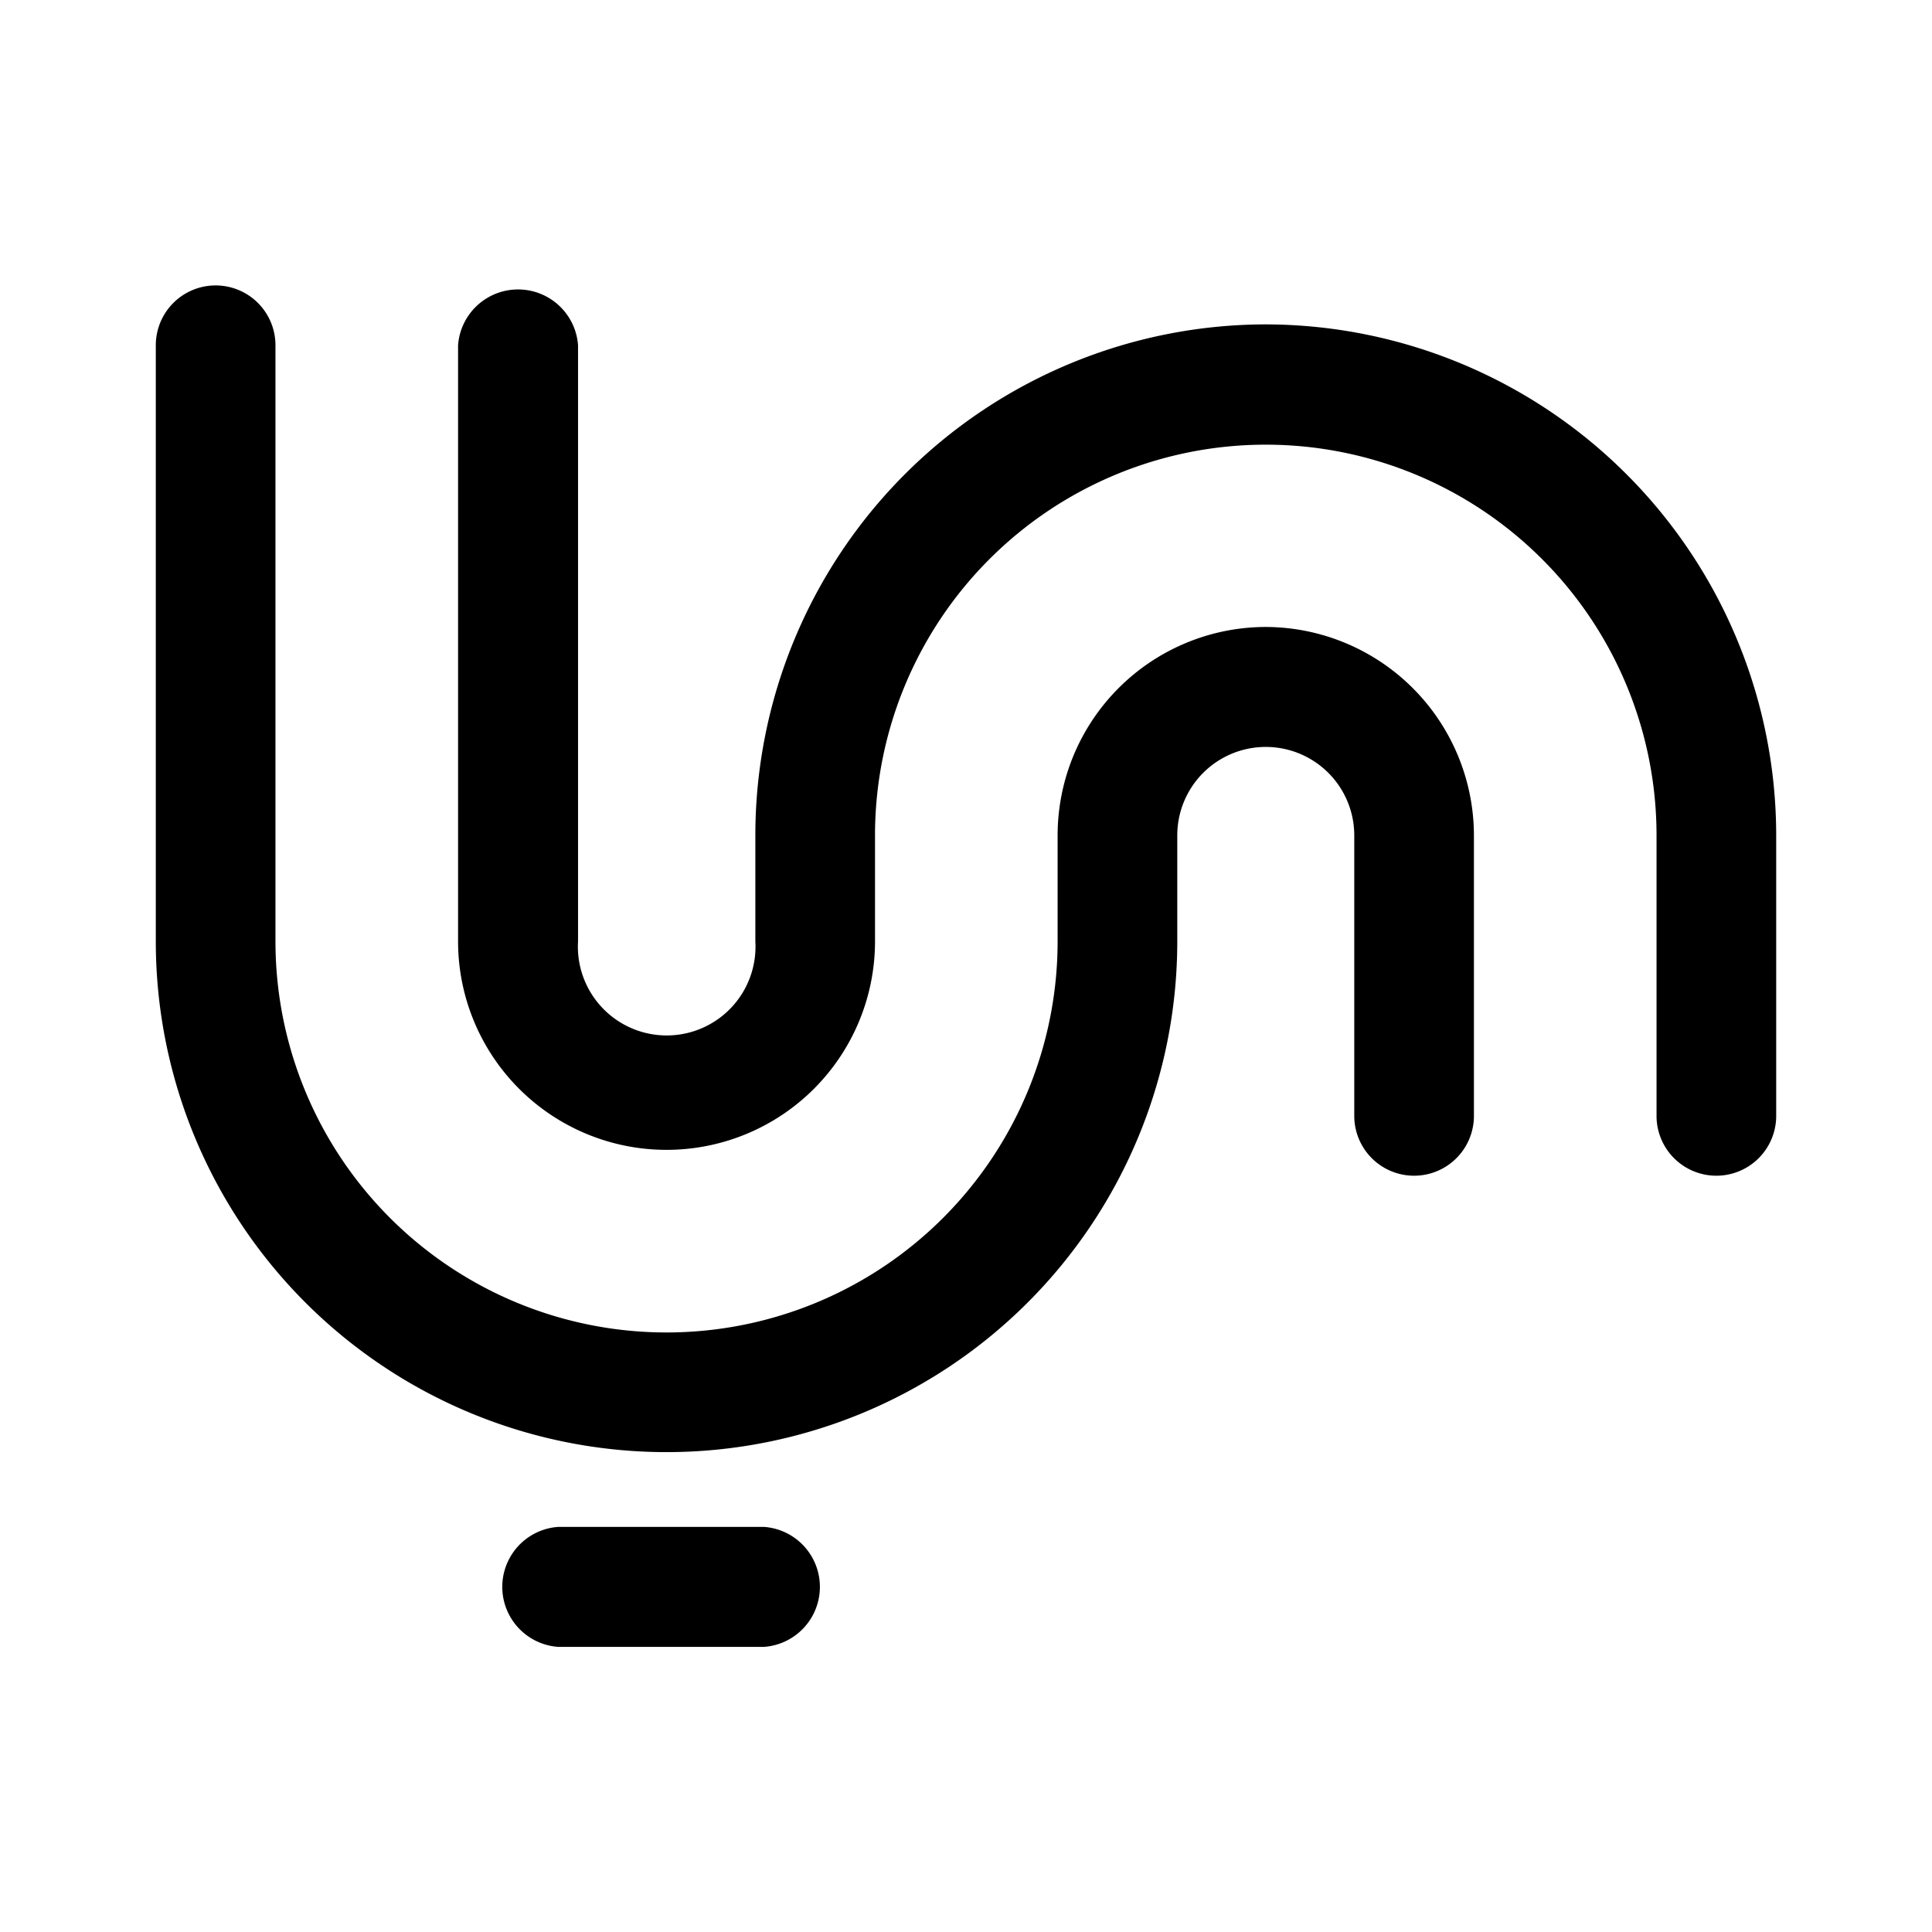
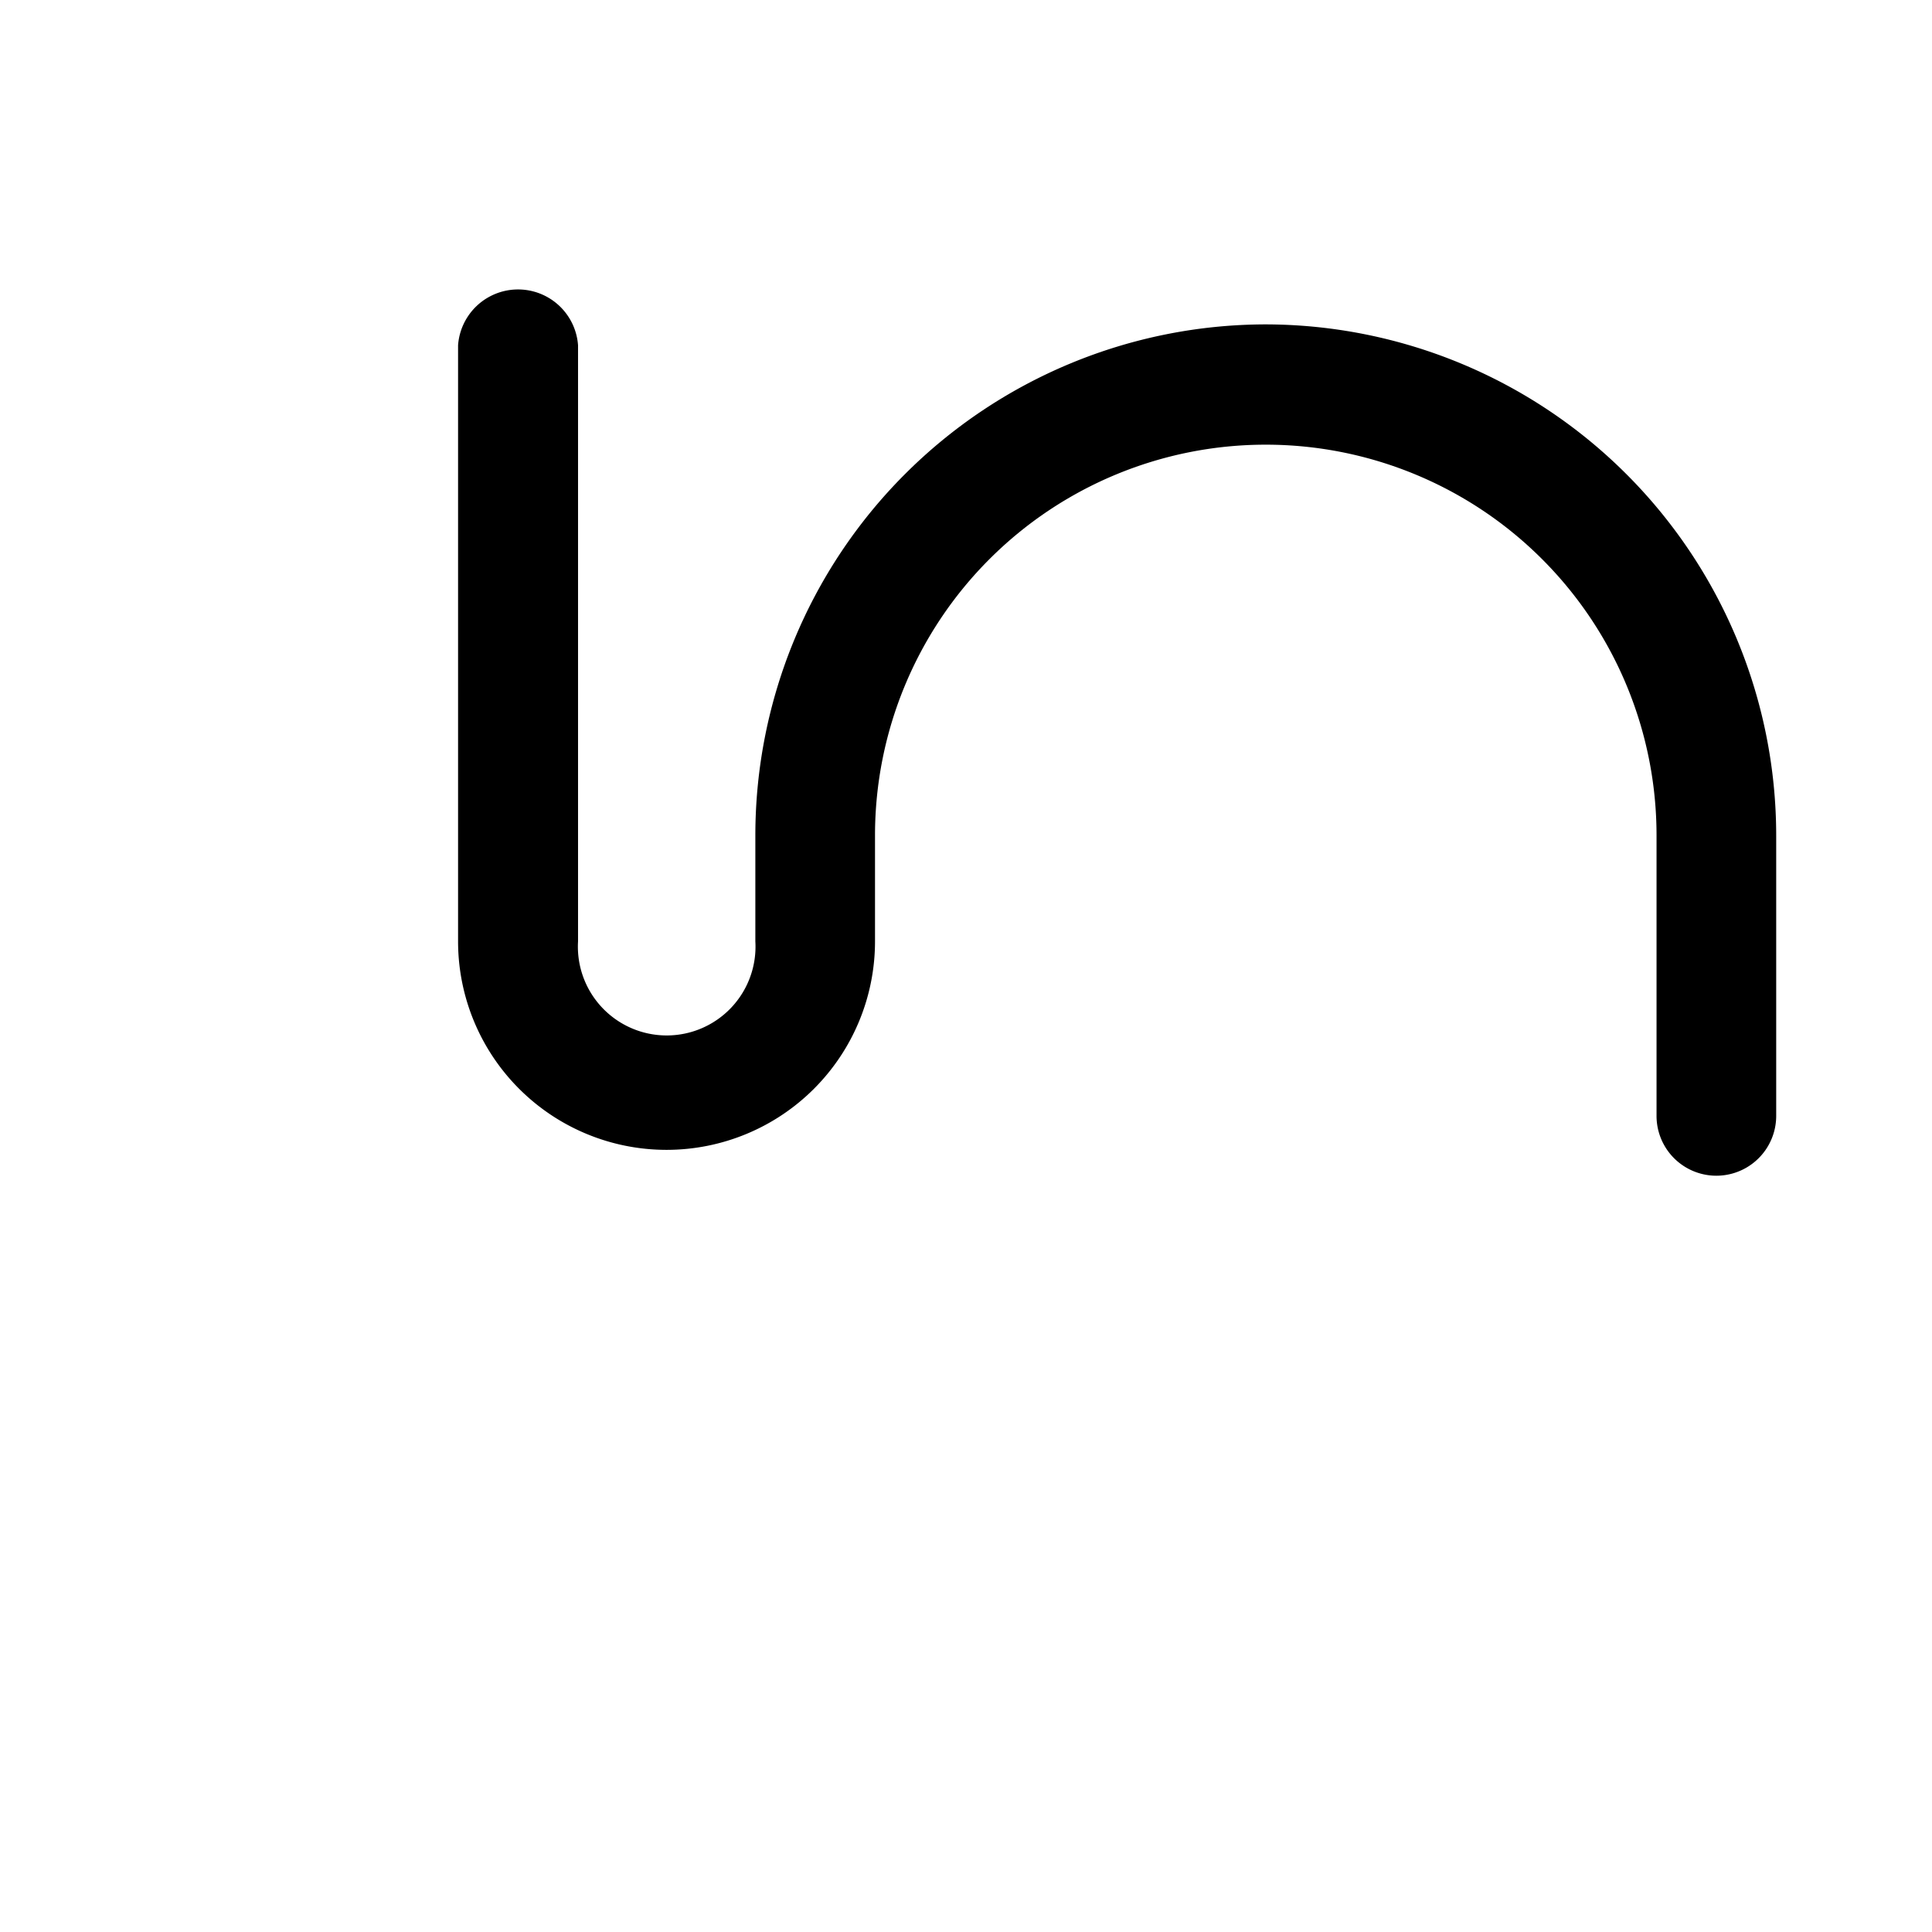
<svg xmlns="http://www.w3.org/2000/svg" t="1713236247316" class="icon" viewBox="0 0 1024 1024" version="1.1" p-id="42849" width="128" height="128">
-   <path d="M404.975 809.29h-109.172a31.876 31.876 0 0 0 0 63.587h109.172a31.876 31.876 0 0 0 0-63.587zM670.72 332.305a110.493 110.493 0 0 0-110.163 110.493v56.155a207.277 207.277 0 0 1-414.555 0V182.999a31.711 31.711 0 0 0-63.422 0v315.954a270.699 270.699 0 1 0 541.399 0v-56.155a46.906 46.906 0 1 1 93.812 0v148.645a31.711 31.711 0 1 0 63.422 0v-148.645a110.658 110.658 0 0 0-110.493-110.493z" p-id="42850" />
  <path d="M670.72 171.933a270.865 270.865 0 0 0-270.369 270.865v56.155a47.071 47.071 0 1 1-93.977 0V182.999a31.876 31.876 0 0 0-63.587 0v315.954a110.493 110.493 0 1 0 220.986 0v-56.155a207.112 207.112 0 1 1 414.225 0v148.645a31.711 31.711 0 1 0 63.422 0v-148.645a271.03 271.03 0 0 0-270.699-270.865z" p-id="42851" />
</svg>